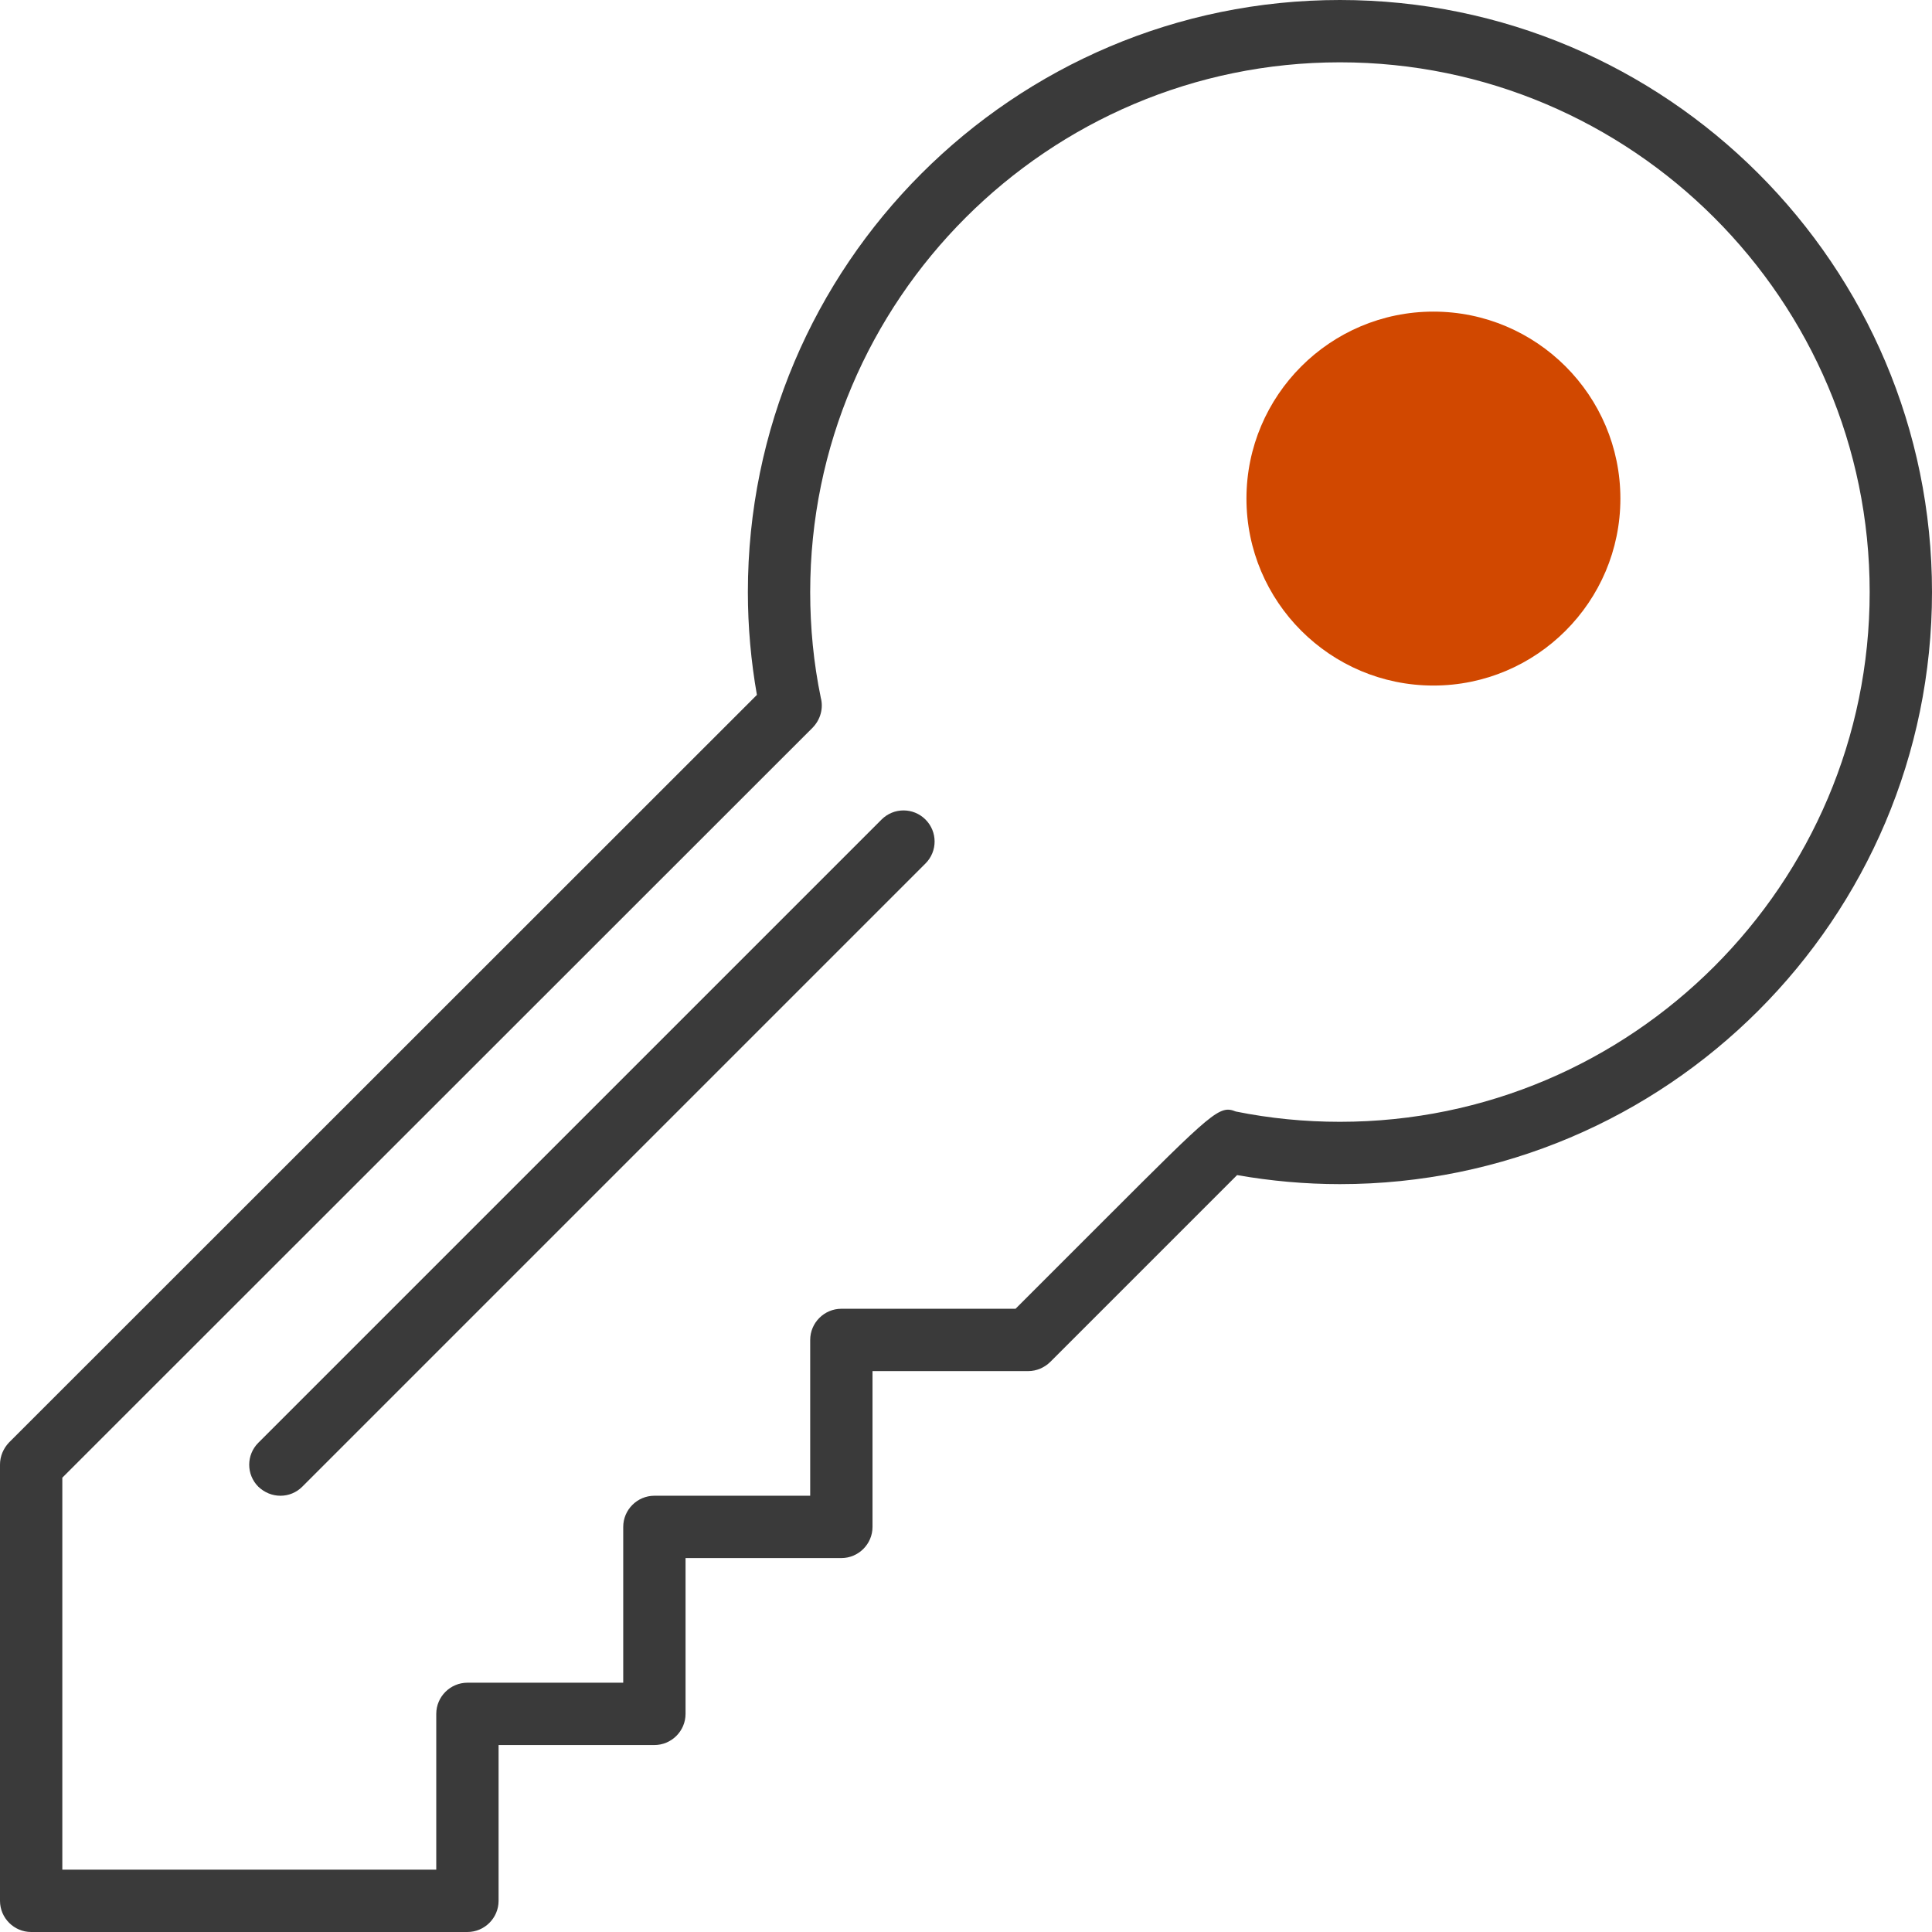
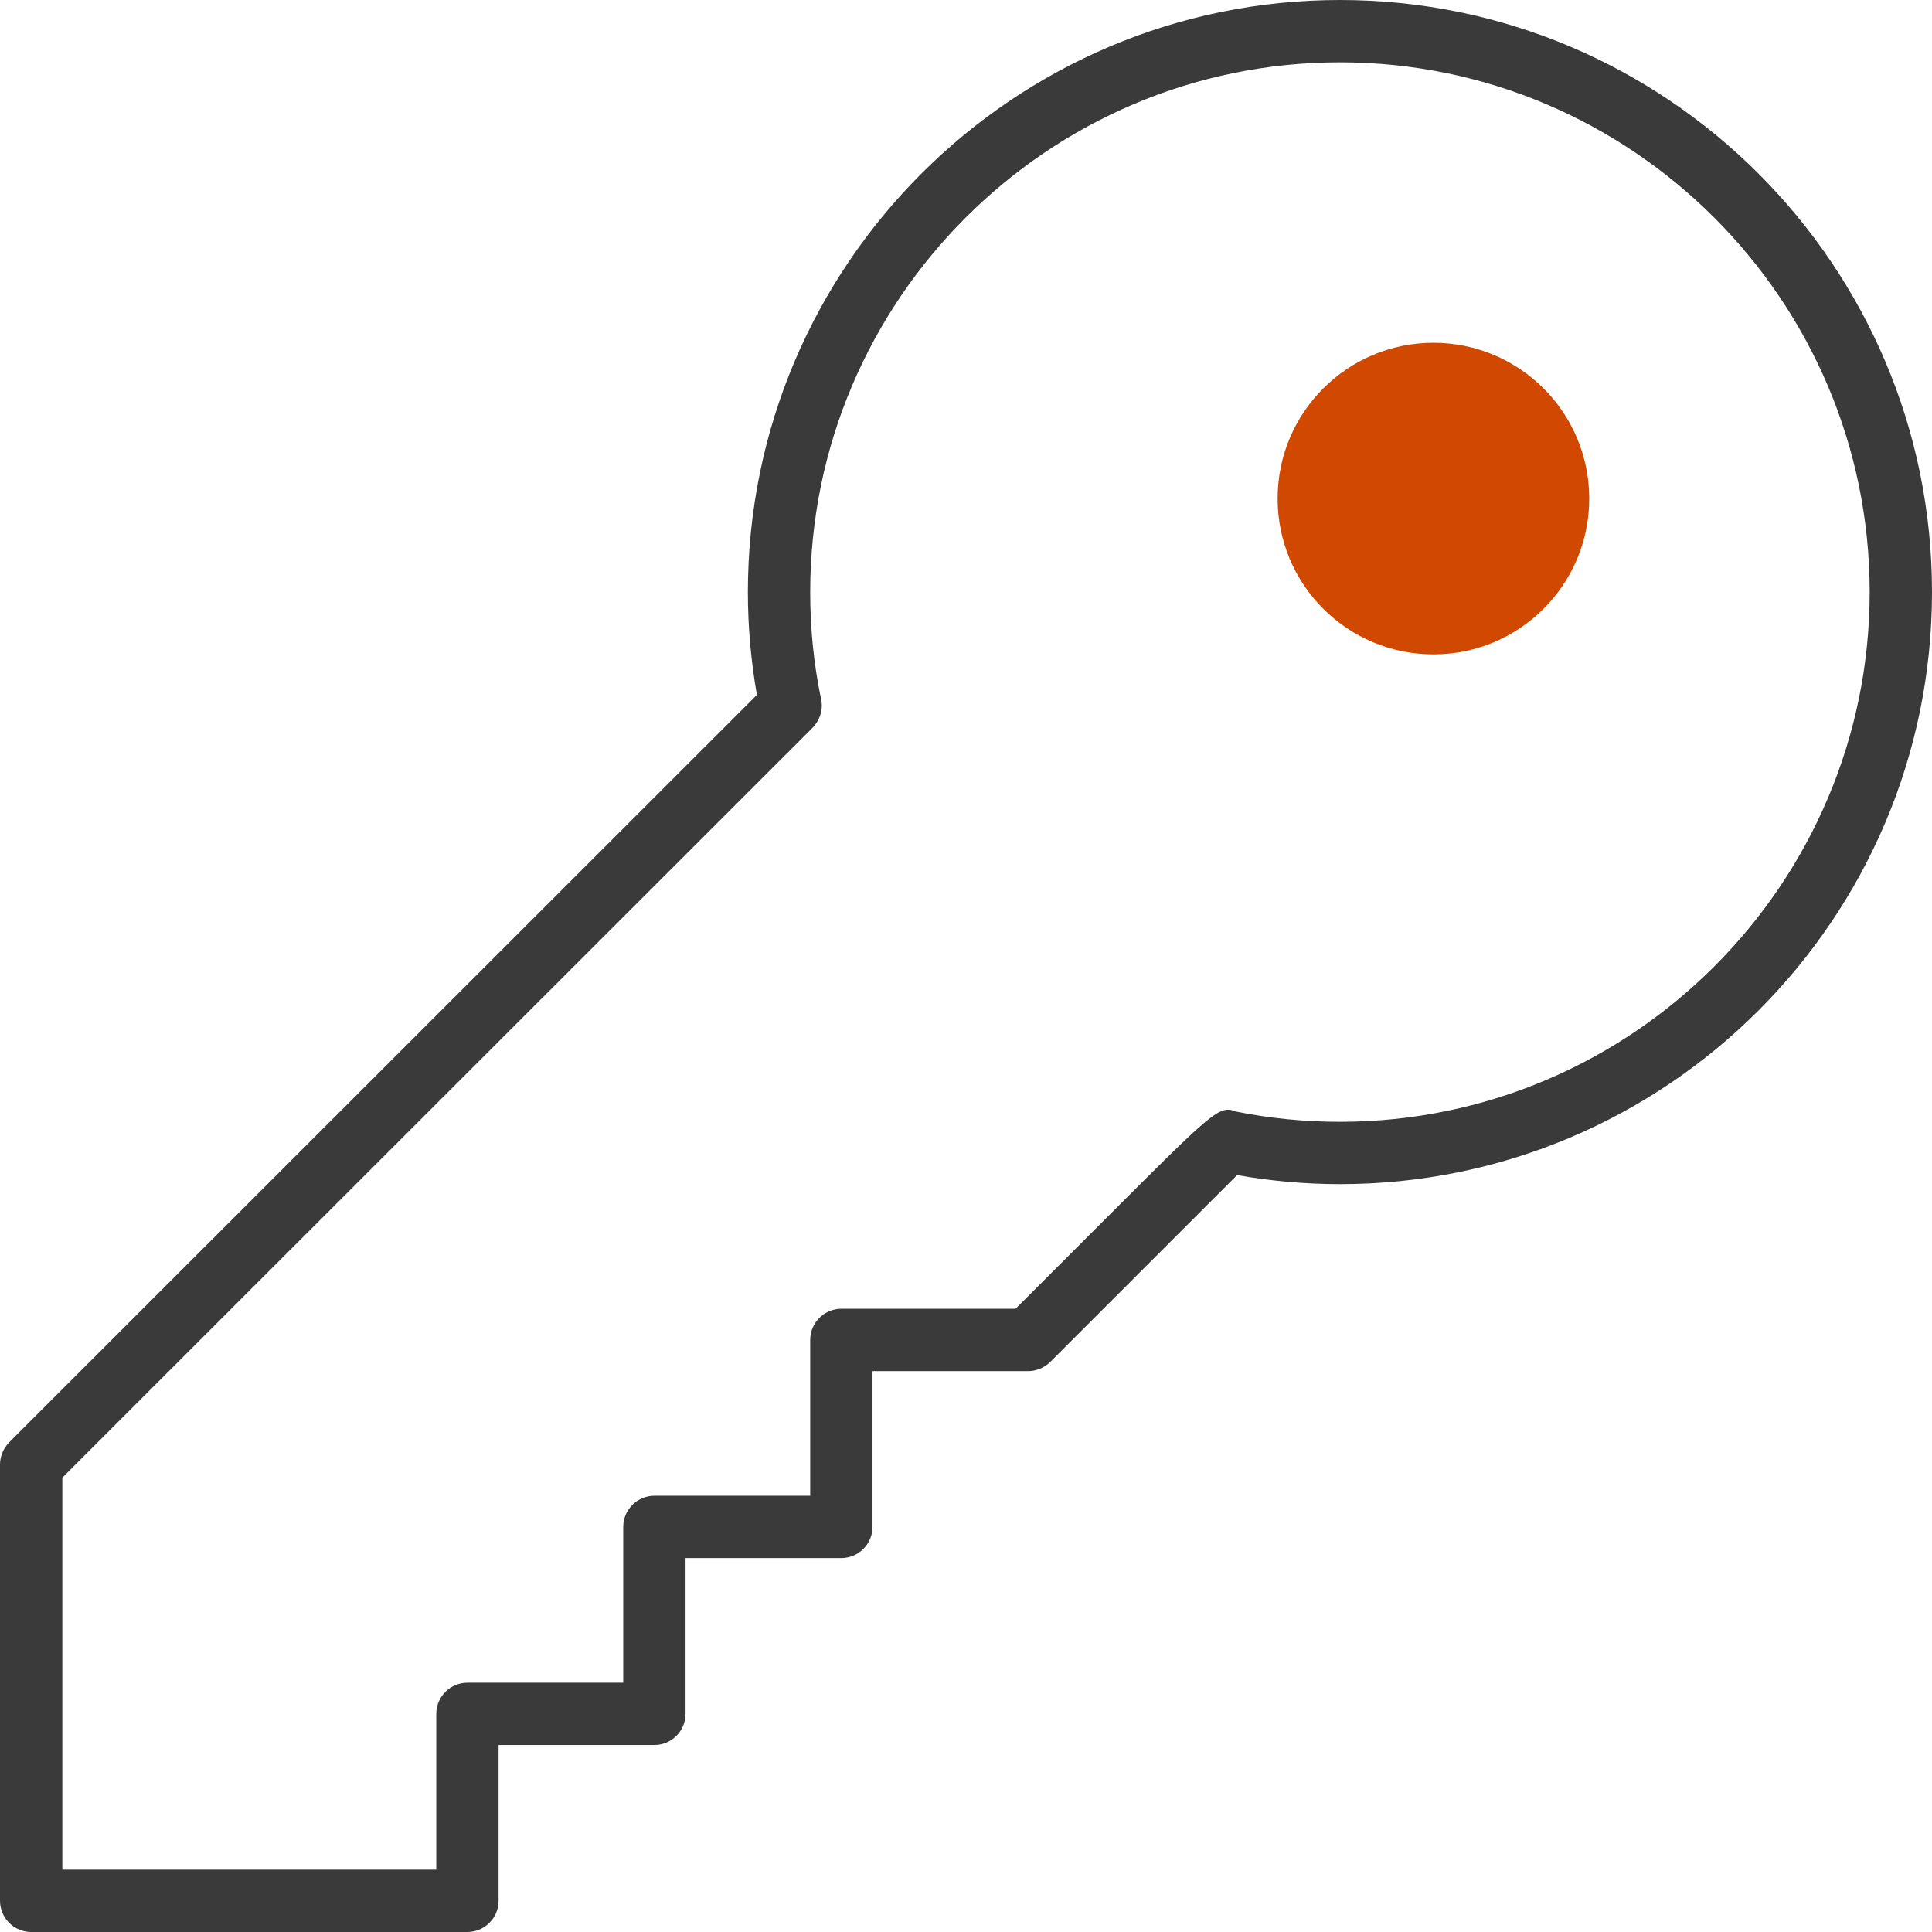
<svg xmlns="http://www.w3.org/2000/svg" version="1.1" id="slusarz" x="0px" y="0px" viewBox="0 0 62 62" style="enable-background:new 0 0 62 62;" xml:space="preserve">
  <g>
    <g>
      <circle style="fill:#D14800;" cx="46" cy="16" r="5" />
-       <path style="fill:#D14800;" d="M46,22c-3.31,0-6-2.69-6-6s2.69-6,6-6s6,2.69,6,6S49.31,22,46,22z M46,12c-2.21,0-4,1.79-4,4    s1.79,4,4,4s4-1.79,4-4S48.21,12,46,12z" />
    </g>
-     <path style="fill:#3A3A3A;" d="M9,48c-0.26,0-0.51-0.1-0.71-0.29c-0.39-0.39-0.39-1.02,0-1.41l20-20c0.39-0.39,1.02-0.39,1.41,0   s0.39,1.02,0,1.41l-20,20C9.51,47.9,9.26,48,9,48z" />
    <path style="fill:#3A3A3A;" d="M15,62H1c-0.55,0-1-0.45-1-1V47c0-0.27,0.11-0.52,0.29-0.71L24.29,22.3C24.1,21.22,24,20.11,24,19   C24,8.52,32.52,0,43,0s19,8.52,19,19s-8.52,19-19,19c-1.11,0-2.22-0.1-3.3-0.29c-1.36,1.36-5.99,5.99-5.99,5.99   C33.52,43.89,33.26,44,33,44h-5v5c0,0.55-0.45,1-1,1h-5v5c0,0.55-0.45,1-1,1h-5c0,1.65,0,4.79,0,4.98c0,0.01,0,0.01,0,0.02   C16,61.55,15.55,62,15,62z M2,60h12l0-5c0-0.55,0.45-1,1-1h5v-5c0-0.55,0.45-1,1-1h5v-5c0-0.55,0.45-1,1-1h5.59l2.89-2.89   c3.47-3.47,3.65-3.65,4.18-3.44C40.75,35.89,41.87,36,43,36c9.37,0,17-7.63,17-17S52.37,2,43,2S26,9.63,26,19   c0,1.14,0.11,2.28,0.34,3.39c0.09,0.34-0.01,0.7-0.26,0.96L2,47.42V60z M39.37,36.63L39.37,36.63L39.37,36.63z" />
  </g>
</svg>